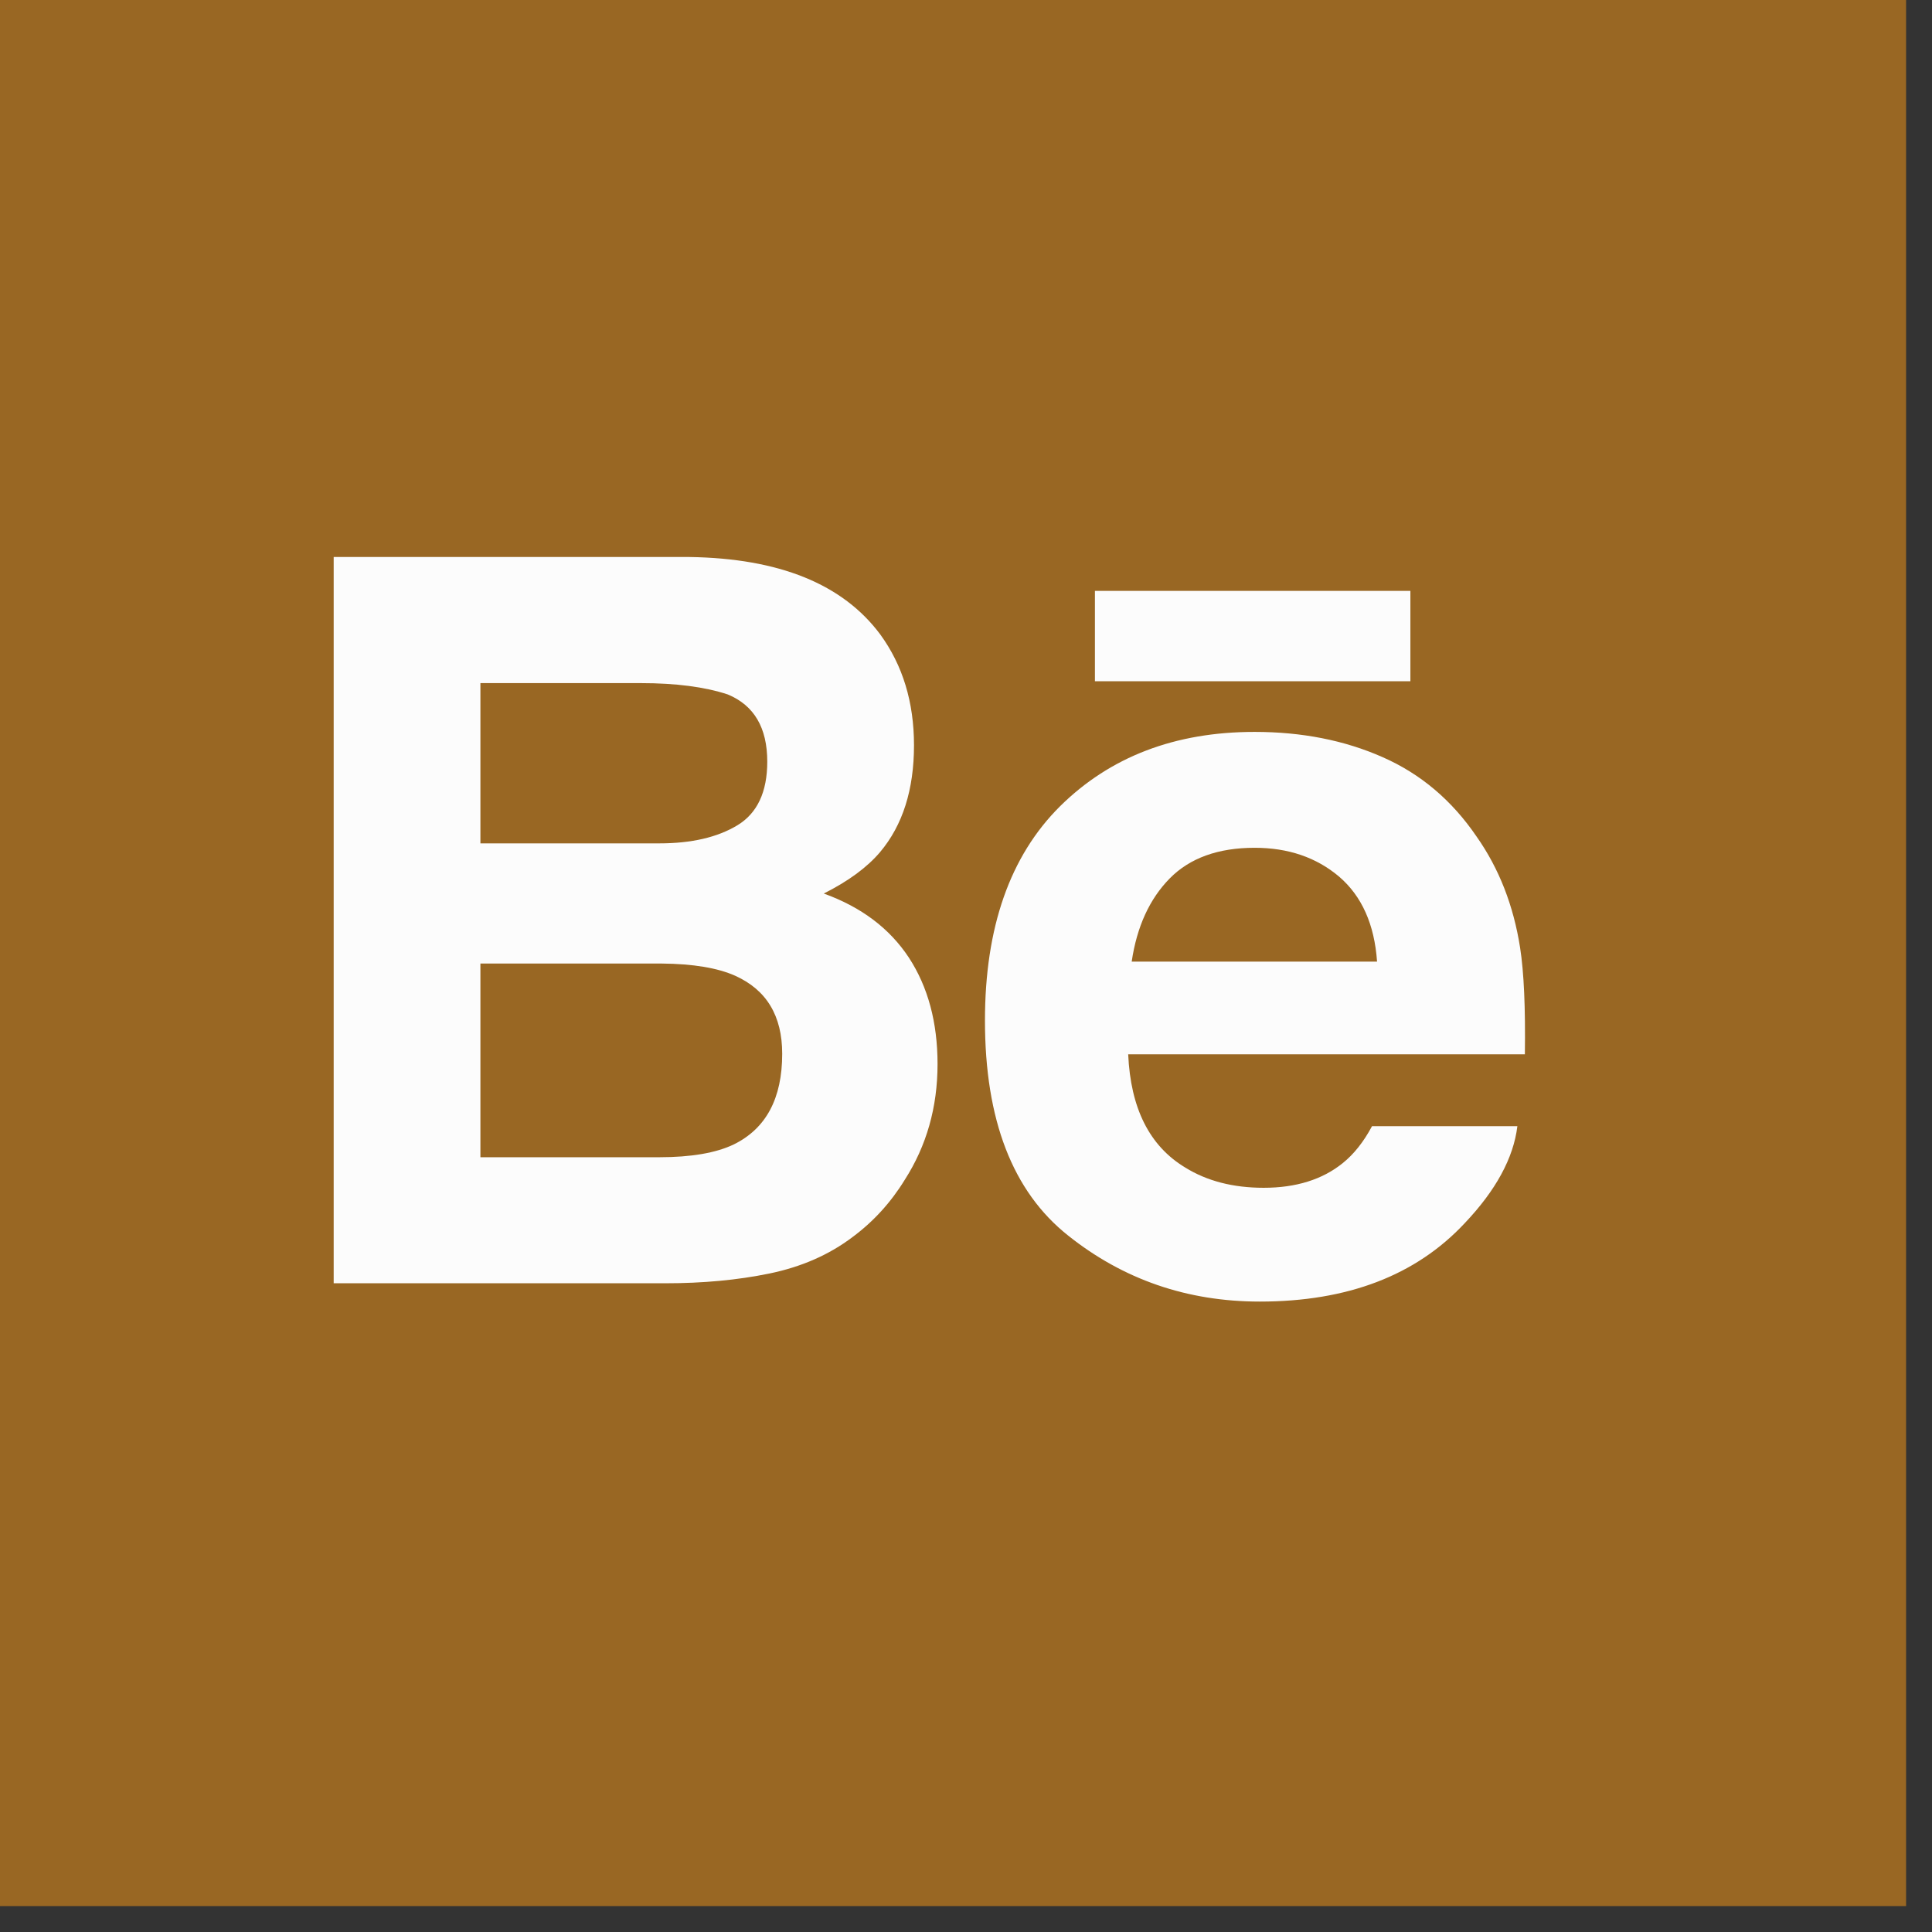
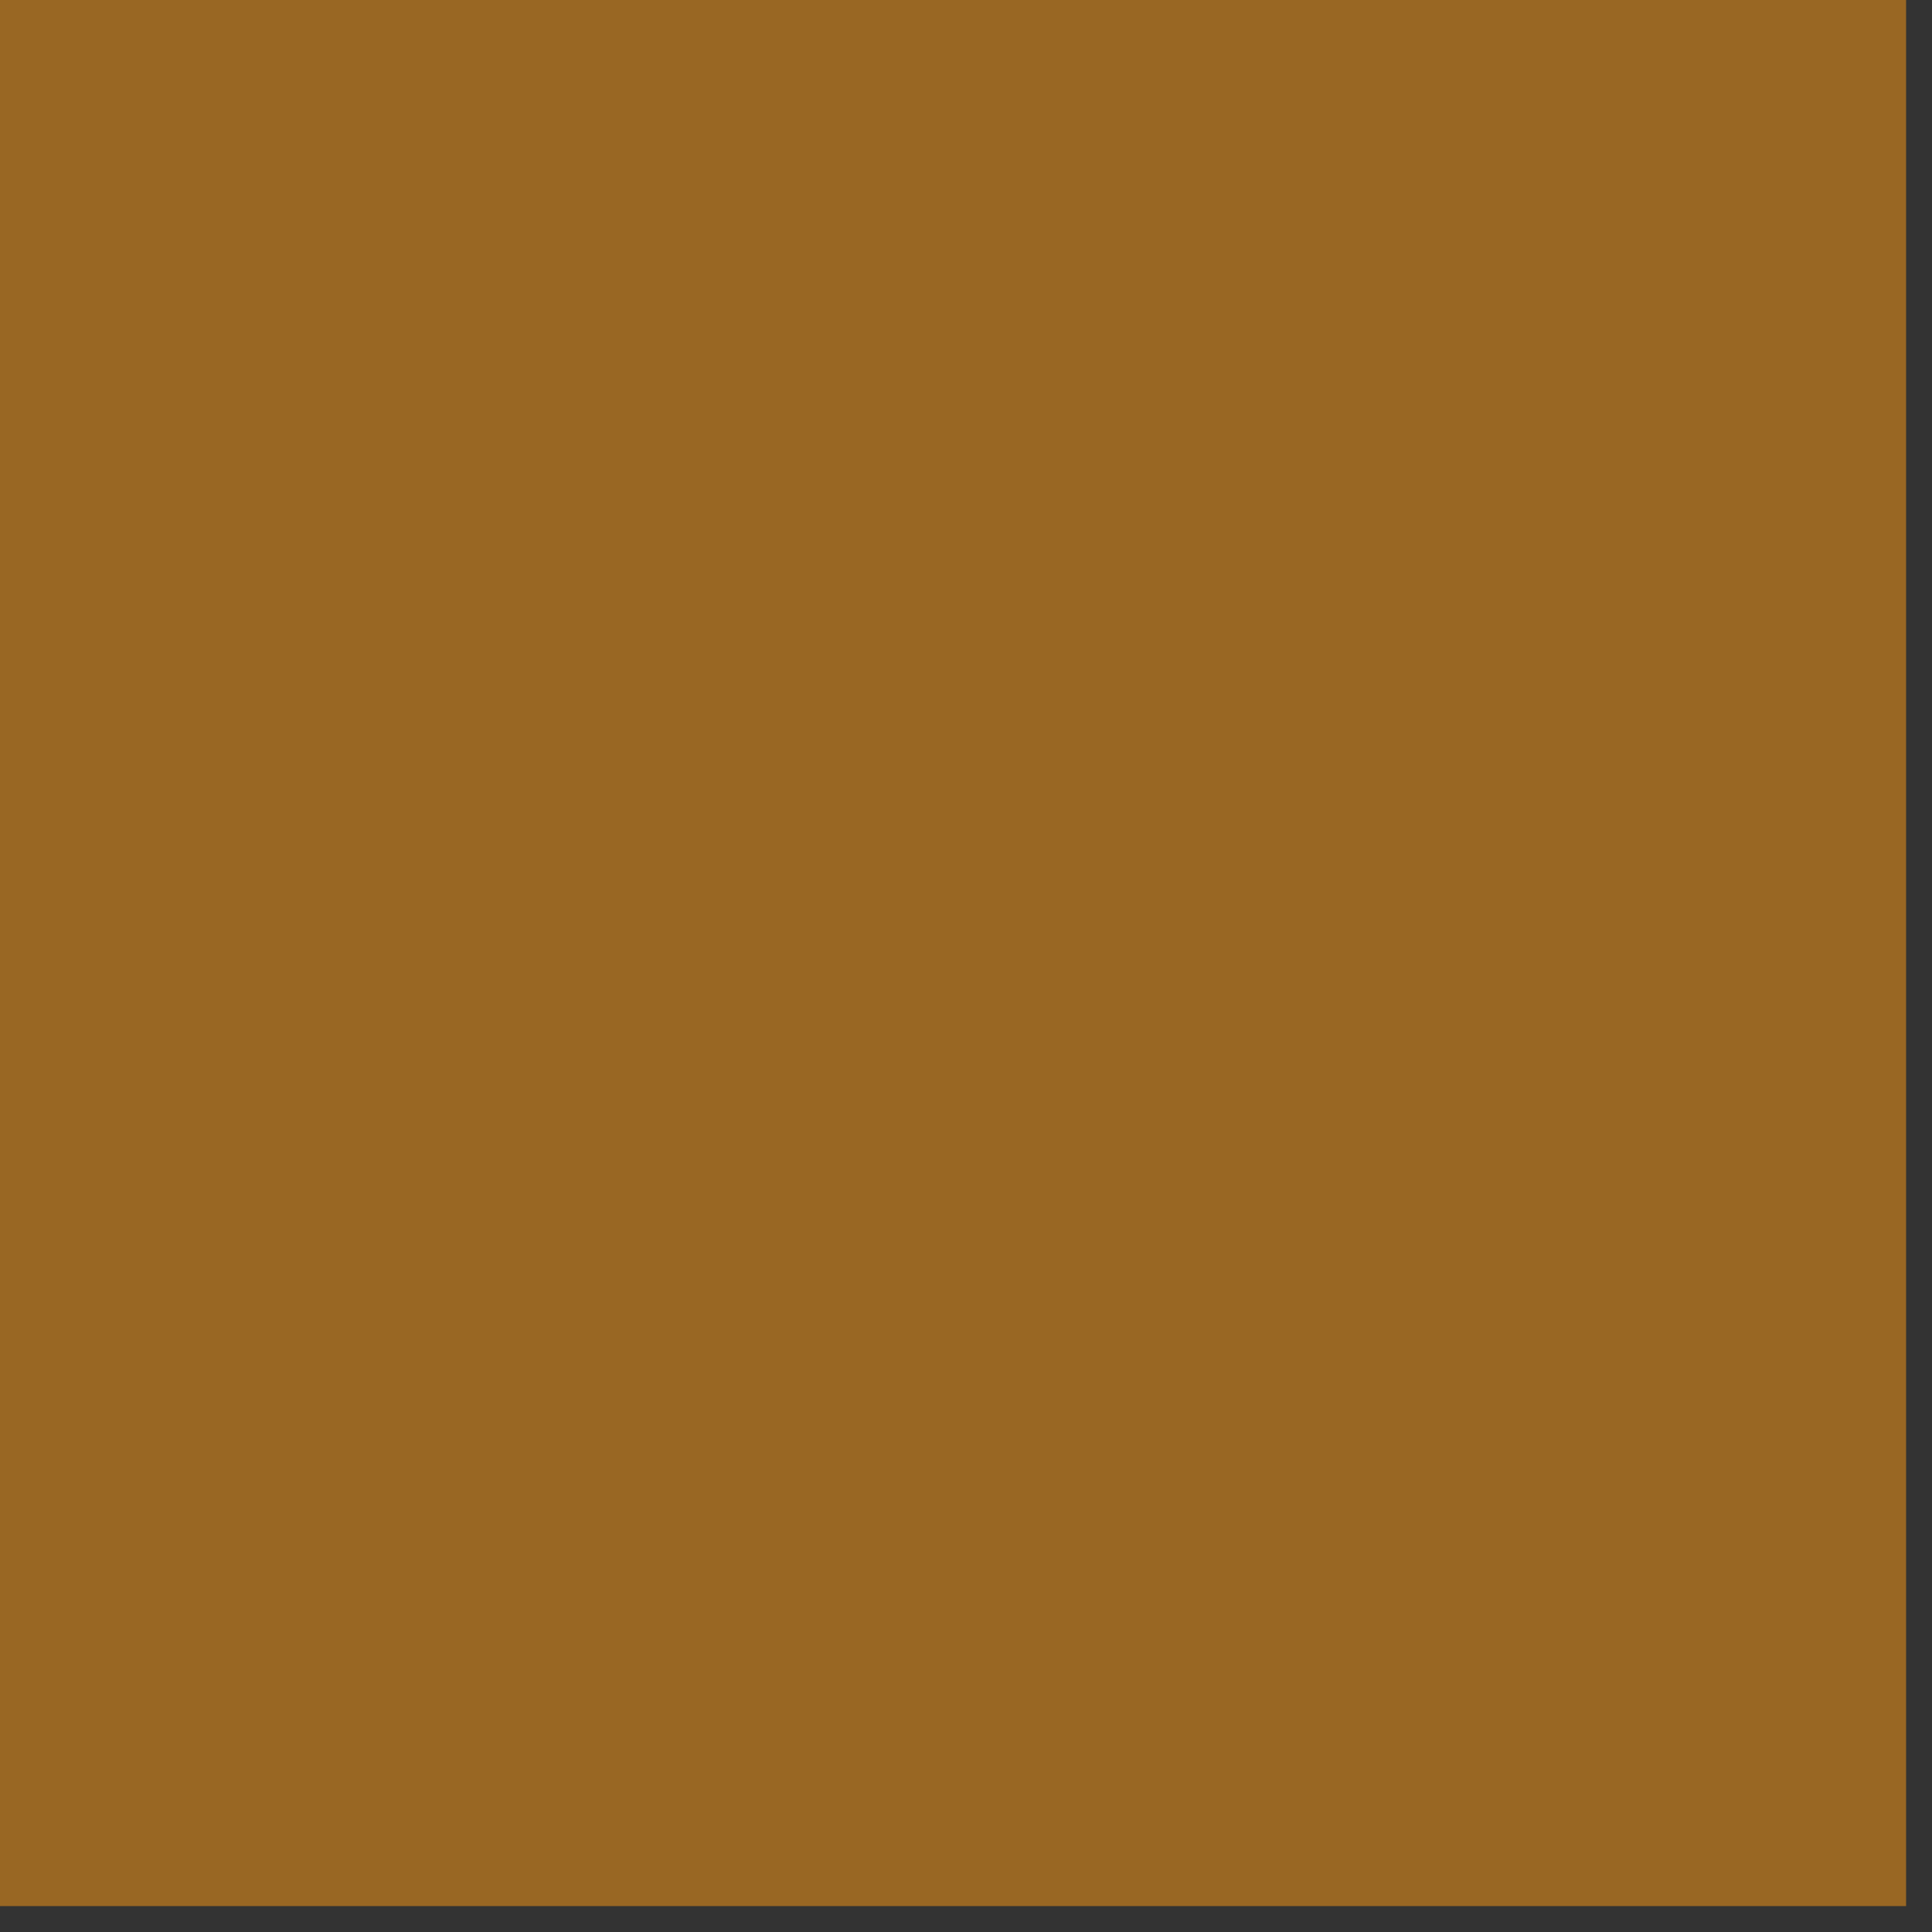
<svg xmlns="http://www.w3.org/2000/svg" fill="none" height="100%" overflow="visible" preserveAspectRatio="none" style="display: block;" viewBox="0 0 59 59" width="100%">
  <rect x="0" y="0" width="59" height="59" fill="#333333" stroke="none" />
  <g id="Frame 9">
    <rect fill="#996723" height="58.209" width="58.209" />
    <g clip-path="url(#clip0_0_698)" id="behance-color-svgrepo-com 1">
      <g id="Icons">
        <g id="Color-">
-           <path clip-rule="evenodd" d="M33.437 20.804H43.071V18.044H33.437V20.804ZM35.72 26.827C35.106 27.452 34.718 28.298 34.56 29.366H42.053C41.974 28.226 41.585 27.365 40.896 26.772C40.199 26.183 39.341 25.89 38.314 25.89C37.202 25.89 36.334 26.202 35.72 26.827ZM42.222 23.122C43.384 23.632 44.34 24.442 45.093 25.548C45.779 26.523 46.22 27.654 46.421 28.939C46.539 29.691 46.586 30.779 46.567 32.196H34.453C34.526 33.839 35.099 34.994 36.194 35.654C36.858 36.066 37.655 36.273 38.592 36.273C39.578 36.273 40.385 36.021 41.003 35.521C41.343 35.249 41.642 34.873 41.899 34.392H46.338C46.22 35.363 45.681 36.353 44.727 37.357C43.238 38.95 41.153 39.748 38.472 39.748C36.259 39.748 34.306 39.077 32.618 37.731C30.922 36.386 30.079 34.196 30.079 31.166C30.079 28.323 30.843 26.143 32.368 24.626C33.897 23.113 35.876 22.351 38.312 22.351C39.76 22.351 41.063 22.609 42.222 23.122ZM14.671 29.425V35.34H20.13C21.106 35.34 21.867 35.209 22.408 34.949C23.395 34.464 23.887 33.544 23.887 32.181C23.887 31.024 23.412 30.233 22.456 29.8C21.921 29.56 21.17 29.433 20.207 29.425H14.671ZM14.671 20.861V25.755H20.139C21.112 25.755 21.906 25.572 22.517 25.204C23.125 24.837 23.431 24.187 23.431 23.259C23.431 22.223 23.029 21.541 22.224 21.207C21.527 20.977 20.642 20.861 19.566 20.861H14.671ZM26.881 19.374C27.568 20.317 27.912 21.444 27.912 22.759C27.912 24.111 27.568 25.202 26.873 26.025C26.483 26.485 25.912 26.907 25.157 27.287C26.304 27.701 27.168 28.353 27.756 29.245C28.338 30.136 28.631 31.221 28.631 32.495C28.631 33.81 28.297 34.989 27.628 36.032C27.204 36.722 26.674 37.304 26.036 37.777C25.32 38.319 24.475 38.689 23.497 38.891C22.52 39.092 21.463 39.189 20.321 39.189H10.19V17.01H21.054C23.797 17.05 25.737 17.837 26.881 19.374Z" fill="#FCFCFC" fill-rule="evenodd" id="Behance" />
+           <path clip-rule="evenodd" d="M33.437 20.804H43.071V18.044H33.437V20.804ZM35.72 26.827C35.106 27.452 34.718 28.298 34.56 29.366H42.053C41.974 28.226 41.585 27.365 40.896 26.772C40.199 26.183 39.341 25.89 38.314 25.89C37.202 25.89 36.334 26.202 35.72 26.827ZM42.222 23.122C43.384 23.632 44.34 24.442 45.093 25.548C45.779 26.523 46.22 27.654 46.421 28.939C46.539 29.691 46.586 30.779 46.567 32.196H34.453C34.526 33.839 35.099 34.994 36.194 35.654C36.858 36.066 37.655 36.273 38.592 36.273C39.578 36.273 40.385 36.021 41.003 35.521C41.343 35.249 41.642 34.873 41.899 34.392H46.338C46.22 35.363 45.681 36.353 44.727 37.357C43.238 38.95 41.153 39.748 38.472 39.748C36.259 39.748 34.306 39.077 32.618 37.731C30.922 36.386 30.079 34.196 30.079 31.166C30.079 28.323 30.843 26.143 32.368 24.626C33.897 23.113 35.876 22.351 38.312 22.351C39.76 22.351 41.063 22.609 42.222 23.122ZM14.671 29.425V35.34H20.13C21.106 35.34 21.867 35.209 22.408 34.949C23.395 34.464 23.887 33.544 23.887 32.181C23.887 31.024 23.412 30.233 22.456 29.8C21.921 29.56 21.17 29.433 20.207 29.425H14.671ZV25.755H20.139C21.112 25.755 21.906 25.572 22.517 25.204C23.125 24.837 23.431 24.187 23.431 23.259C23.431 22.223 23.029 21.541 22.224 21.207C21.527 20.977 20.642 20.861 19.566 20.861H14.671ZM26.881 19.374C27.568 20.317 27.912 21.444 27.912 22.759C27.912 24.111 27.568 25.202 26.873 26.025C26.483 26.485 25.912 26.907 25.157 27.287C26.304 27.701 27.168 28.353 27.756 29.245C28.338 30.136 28.631 31.221 28.631 32.495C28.631 33.81 28.297 34.989 27.628 36.032C27.204 36.722 26.674 37.304 26.036 37.777C25.32 38.319 24.475 38.689 23.497 38.891C22.52 39.092 21.463 39.189 20.321 39.189H10.19V17.01H21.054C23.797 17.05 25.737 17.837 26.881 19.374Z" fill="#FCFCFC" fill-rule="evenodd" id="Behance" />
        </g>
      </g>
    </g>
  </g>
  <defs>
    <clipPath id="clip0_0_698">
-       <rect fill="white" height="36.38" transform="translate(10.19 10.188)" width="36.38" />
-     </clipPath>
+       </clipPath>
  </defs>
</svg>